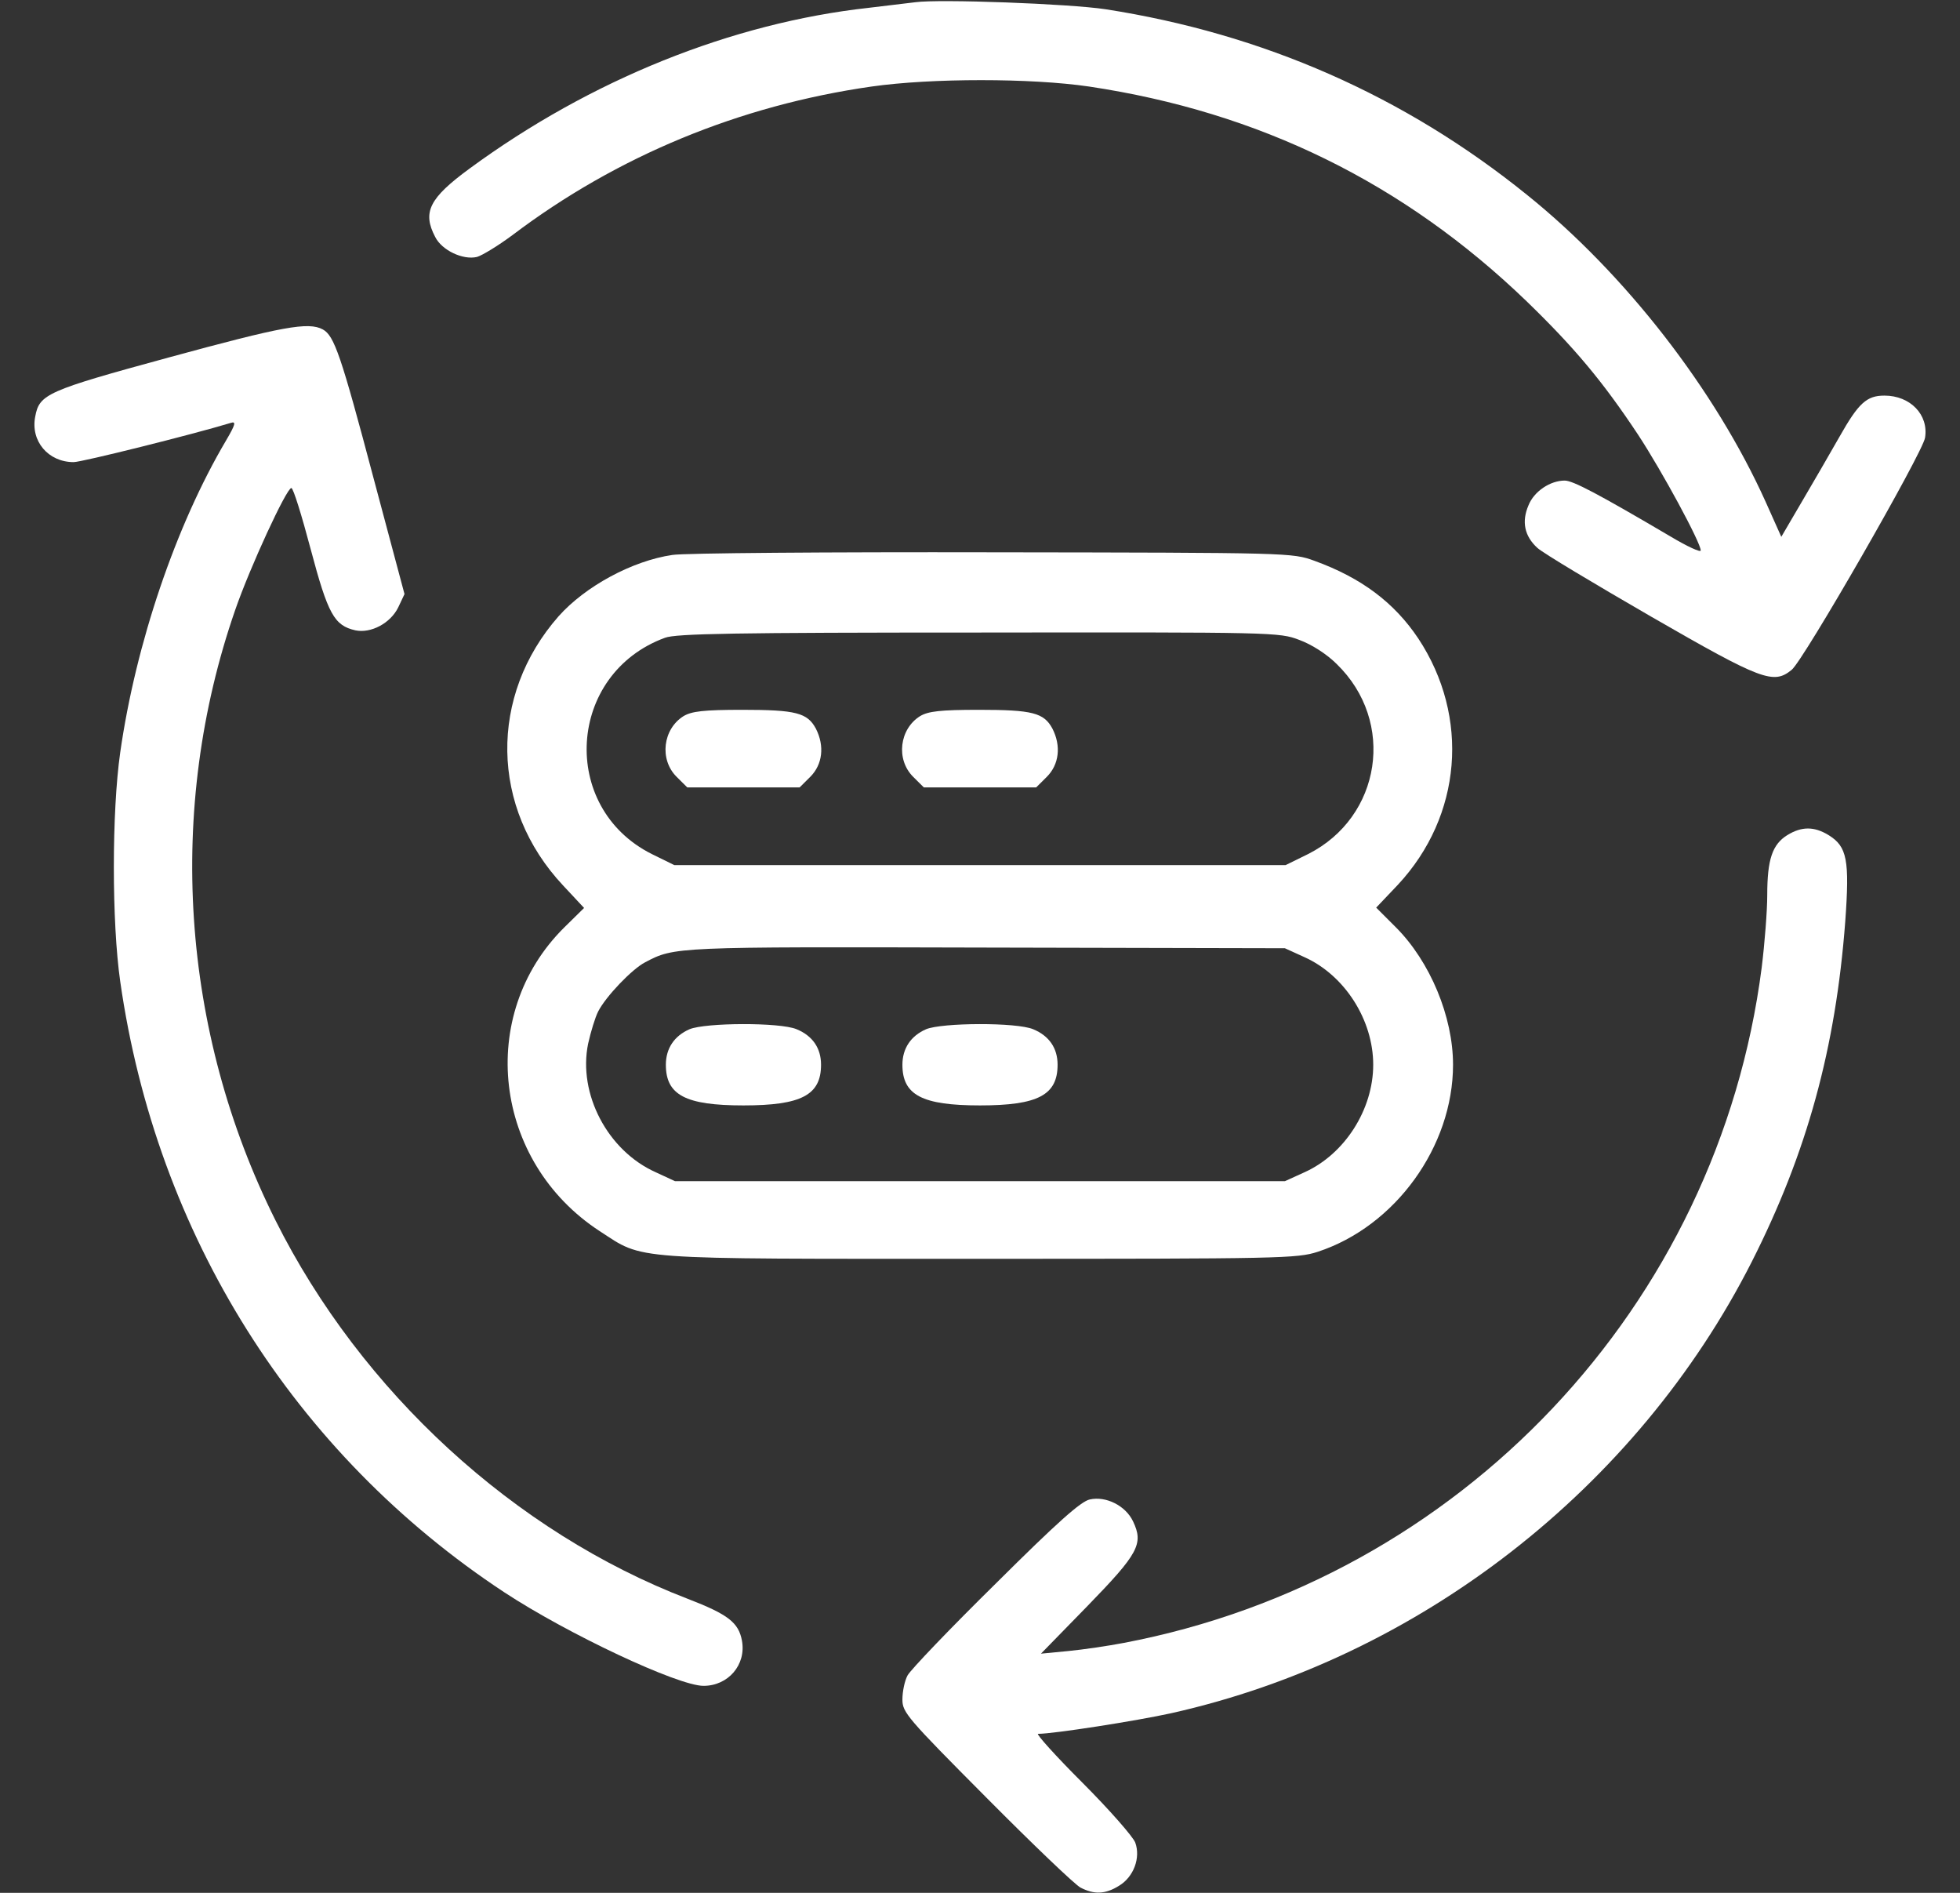
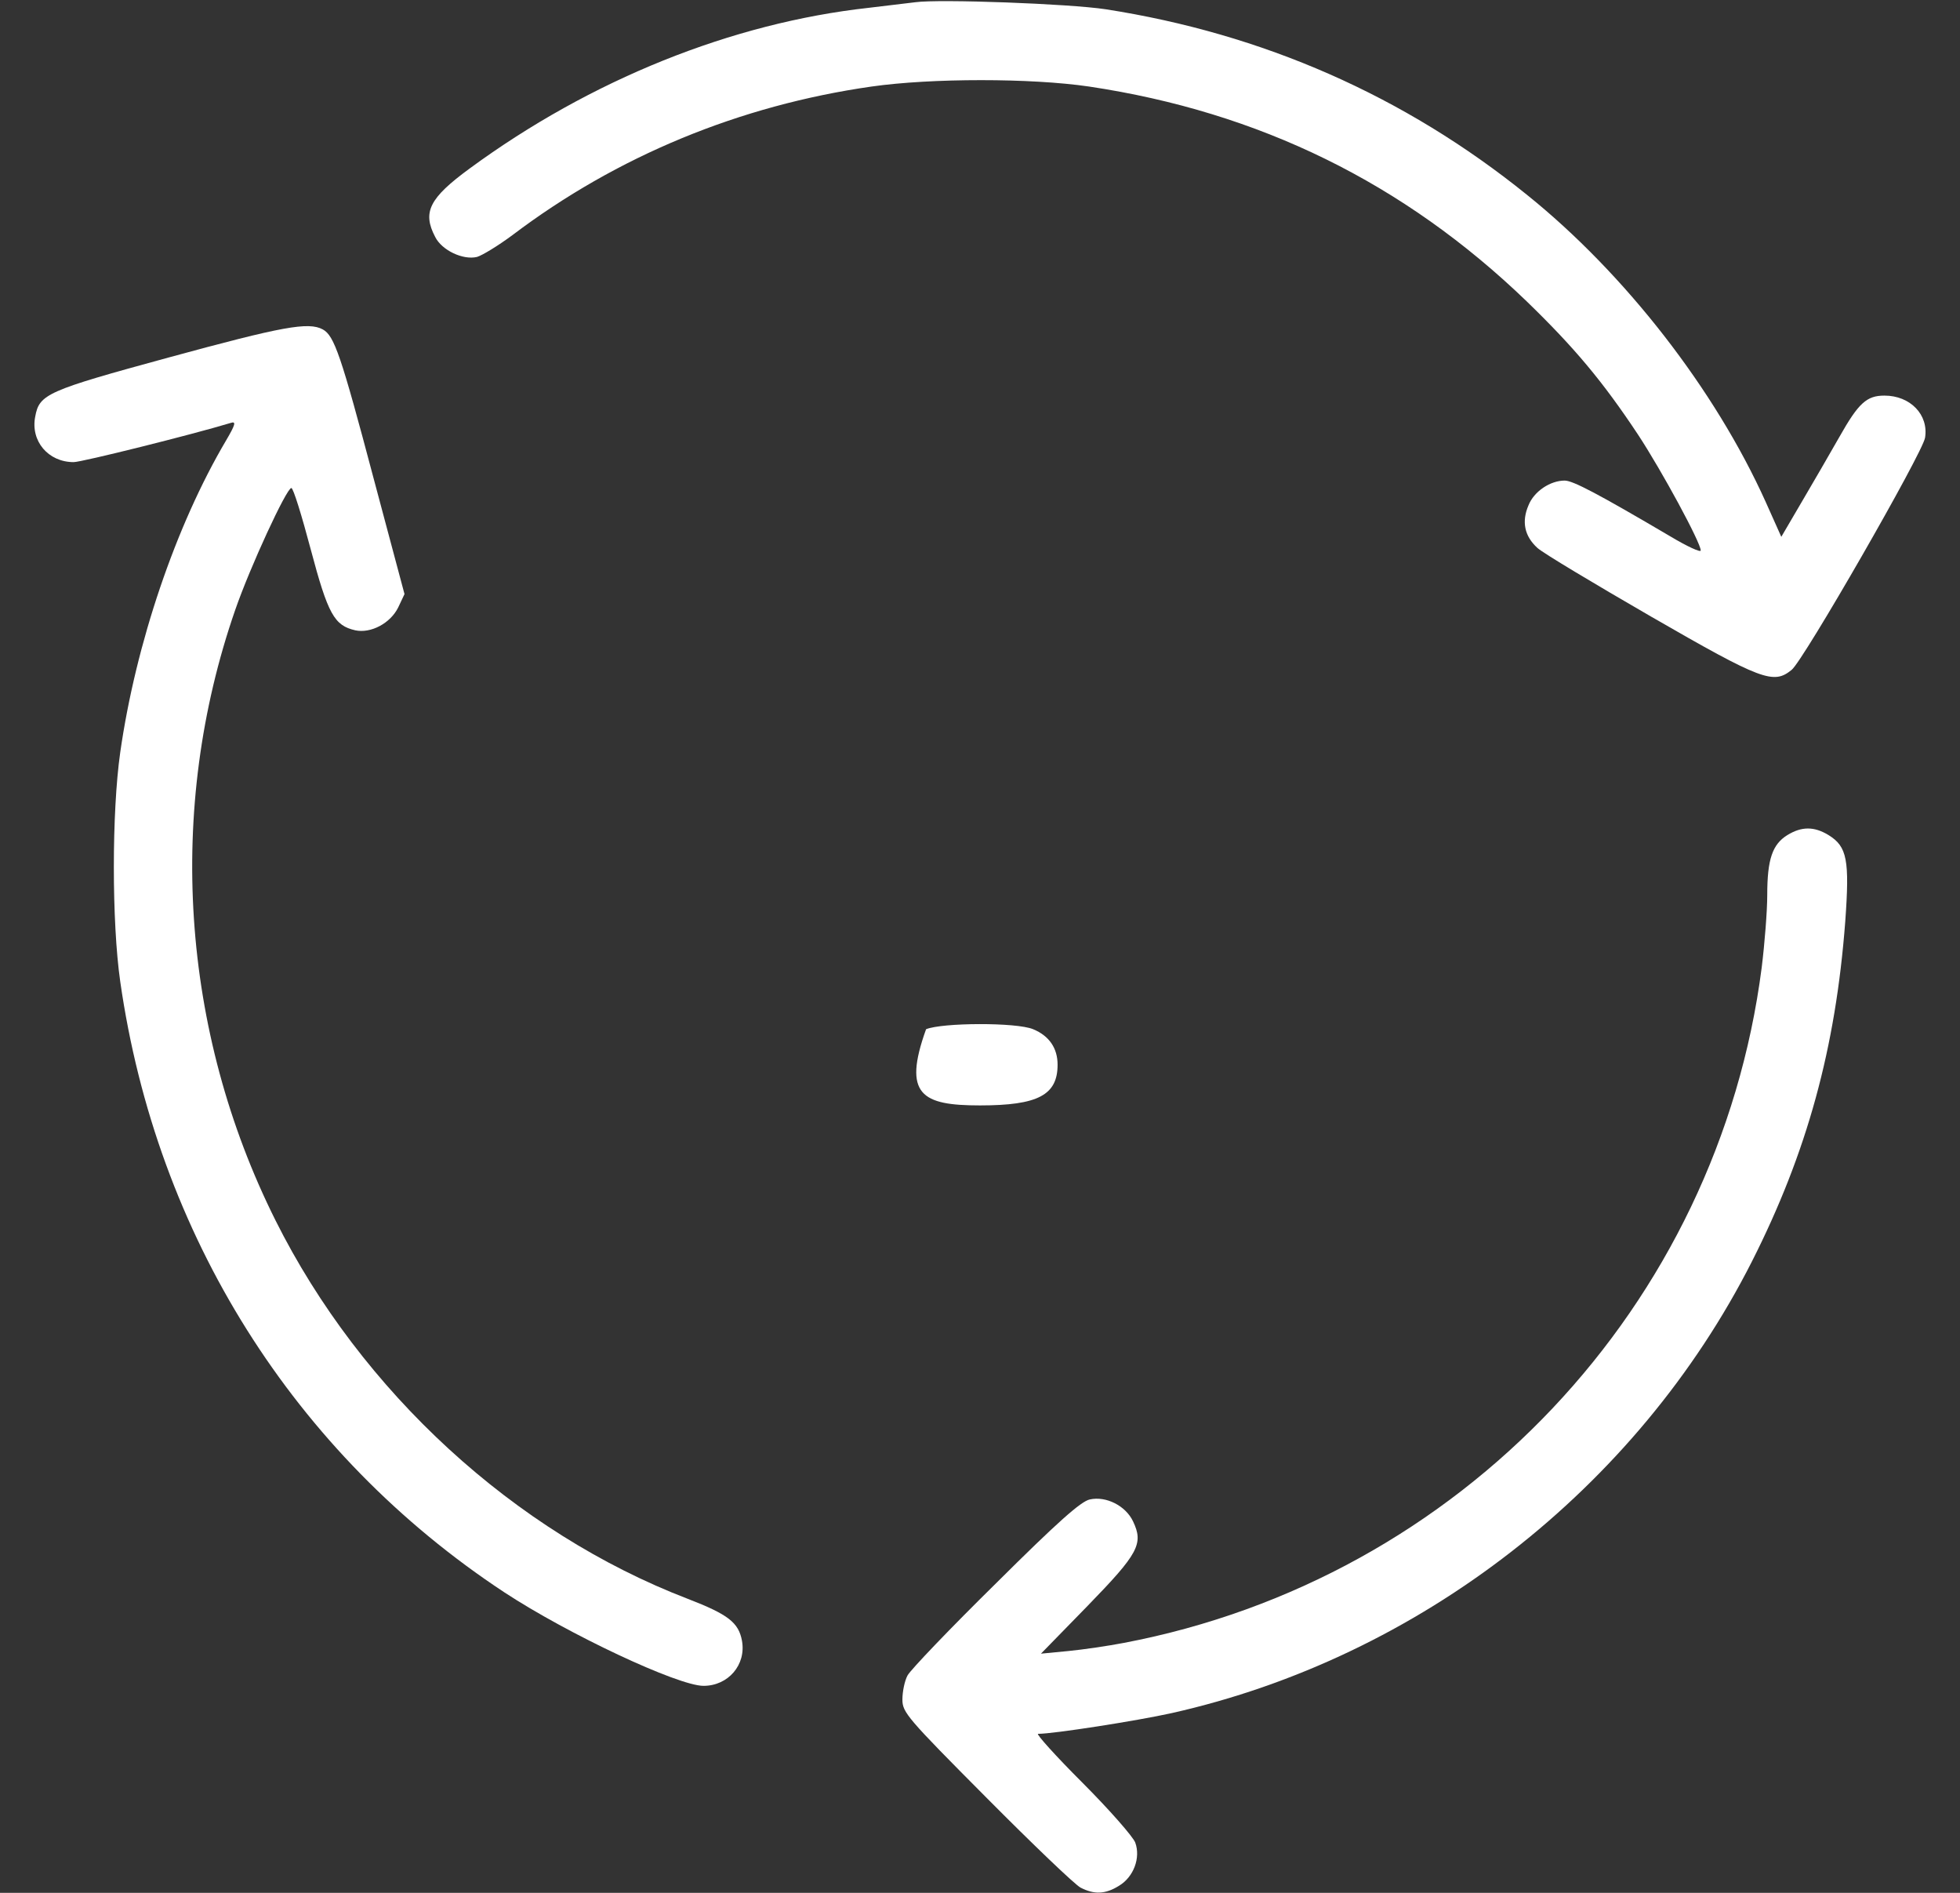
<svg xmlns="http://www.w3.org/2000/svg" width="29" height="28" viewBox="0 0 29 28" fill="none">
  <rect x="0" y="0" width="29" height="28" fill="#333333" stroke="none" />
  <g clip-path="url(#clip0_2261_21)">
    <path d="M13.543 0.033C13.455 0.044 13.143 0.082 12.859 0.115C10.825 0.339 8.736 1.181 6.947 2.494C6.351 2.931 6.247 3.139 6.439 3.505C6.537 3.702 6.849 3.85 7.057 3.801C7.133 3.779 7.368 3.637 7.582 3.478C9.129 2.308 10.945 1.559 12.897 1.28C13.783 1.154 15.254 1.154 16.113 1.28C18.634 1.657 20.772 2.707 22.588 4.457C23.299 5.146 23.715 5.644 24.234 6.426C24.59 6.967 25.164 8.028 25.164 8.143C25.164 8.176 24.962 8.083 24.715 7.935C23.638 7.301 23.272 7.109 23.151 7.109C22.938 7.109 22.697 7.268 22.615 7.476C22.512 7.716 22.555 7.93 22.747 8.105C22.829 8.181 23.589 8.635 24.431 9.122C26.072 10.068 26.241 10.128 26.509 9.909C26.679 9.778 28.451 6.694 28.483 6.475C28.538 6.136 28.265 5.852 27.882 5.852C27.619 5.852 27.499 5.961 27.215 6.464C27.072 6.716 26.821 7.148 26.657 7.427L26.356 7.941L26.126 7.427C25.377 5.764 24.043 4.047 22.593 2.882C20.778 1.416 18.683 0.498 16.359 0.137C15.818 0.055 13.898 -0.016 13.543 0.033Z" fill="white" />
    <path d="M2.496 5.288C0.691 5.78 0.582 5.83 0.521 6.163C0.45 6.524 0.713 6.836 1.09 6.836C1.21 6.836 2.835 6.431 3.414 6.256C3.496 6.229 3.485 6.278 3.343 6.519C2.6 7.777 2.009 9.521 1.779 11.129C1.653 12.015 1.653 13.639 1.779 14.52C2.315 18.266 4.35 21.503 7.461 23.554C8.402 24.172 10.032 24.938 10.409 24.938C10.775 24.938 11.043 24.626 10.978 24.27C10.928 24.002 10.775 23.882 10.179 23.652C7.614 22.668 5.345 20.59 4.076 18.052C2.676 15.252 2.457 11.971 3.48 9.023C3.699 8.389 4.24 7.219 4.311 7.219C4.339 7.219 4.464 7.623 4.596 8.121C4.853 9.089 4.946 9.253 5.257 9.324C5.487 9.373 5.777 9.22 5.892 8.985L5.985 8.788L5.531 7.088C5.044 5.25 4.946 4.966 4.776 4.873C4.563 4.758 4.18 4.829 2.496 5.288Z" fill="white" />
-     <path d="M9.949 8.209C9.353 8.296 8.659 8.674 8.265 9.116C7.231 10.292 7.253 11.949 8.331 13.098L8.642 13.431L8.347 13.721C7.045 15.012 7.297 17.183 8.872 18.211C9.539 18.643 9.249 18.621 14.499 18.621C18.962 18.621 19.192 18.616 19.498 18.517C20.646 18.14 21.499 16.959 21.499 15.75C21.499 15.039 21.16 14.224 20.652 13.716L20.362 13.426L20.684 13.087C21.631 12.07 21.751 10.604 20.985 9.445C20.63 8.914 20.143 8.548 19.449 8.296C19.12 8.176 19.093 8.176 14.691 8.17C12.257 8.165 10.119 8.181 9.949 8.209ZM19.224 9.466C19.405 9.532 19.629 9.674 19.777 9.822C20.657 10.675 20.438 12.086 19.356 12.633L19.022 12.797H14.499H9.977L9.643 12.633C8.27 11.944 8.391 9.964 9.84 9.434C10.004 9.373 10.863 9.357 14.483 9.357C18.842 9.352 18.929 9.352 19.224 9.466ZM19.301 14.159C19.897 14.427 20.318 15.088 20.318 15.75C20.318 16.412 19.897 17.073 19.301 17.341L19.011 17.473H14.499H9.988L9.703 17.341C8.992 17.024 8.549 16.182 8.702 15.438C8.741 15.263 8.806 15.05 8.85 14.963C8.965 14.738 9.353 14.334 9.545 14.235C9.982 14.005 9.971 14.005 14.581 14.017L19.011 14.027L19.301 14.159Z" fill="white" />
-     <path d="M10.114 10.593C9.808 10.784 9.753 11.233 10.01 11.49L10.169 11.648H11H11.831L11.99 11.49C12.17 11.309 12.203 11.036 12.072 10.779C11.946 10.544 11.777 10.5 10.984 10.5C10.409 10.5 10.234 10.522 10.114 10.593Z" fill="white" />
-     <path d="M13.614 10.593C13.308 10.784 13.253 11.233 13.51 11.49L13.669 11.648H14.5H15.331L15.49 11.49C15.67 11.309 15.703 11.036 15.572 10.779C15.446 10.544 15.277 10.5 14.484 10.5C13.909 10.5 13.734 10.522 13.614 10.593Z" fill="white" />
-     <path d="M10.202 15.225C9.977 15.323 9.852 15.509 9.852 15.75C9.852 16.198 10.141 16.352 11 16.352C11.859 16.352 12.148 16.198 12.148 15.75C12.148 15.504 12.023 15.323 11.787 15.225C11.541 15.121 10.437 15.127 10.202 15.225Z" fill="white" />
-     <path d="M13.702 15.225C13.477 15.323 13.352 15.509 13.352 15.75C13.352 16.198 13.641 16.352 14.5 16.352C15.359 16.352 15.648 16.198 15.648 15.75C15.648 15.504 15.523 15.323 15.287 15.225C15.041 15.121 13.937 15.127 13.702 15.225Z" fill="white" />
+     <path d="M13.702 15.225C13.352 16.198 13.641 16.352 14.5 16.352C15.359 16.352 15.648 16.198 15.648 15.75C15.648 15.504 15.523 15.323 15.287 15.225C15.041 15.121 13.937 15.127 13.702 15.225Z" fill="white" />
    <path d="M26.444 12.354C26.225 12.491 26.148 12.709 26.148 13.24C26.148 13.475 26.11 13.956 26.066 14.312C25.421 19.321 21.609 23.357 16.627 24.303C16.398 24.347 16.026 24.402 15.807 24.423L15.402 24.462L16.091 23.756C16.846 22.98 16.923 22.837 16.764 22.504C16.655 22.274 16.365 22.127 16.124 22.181C15.993 22.209 15.648 22.515 14.73 23.428C14.057 24.09 13.472 24.702 13.428 24.784C13.384 24.866 13.352 25.025 13.352 25.14C13.352 25.331 13.417 25.408 14.598 26.595C15.282 27.284 15.905 27.88 15.988 27.923C16.19 28.027 16.354 28.022 16.556 27.896C16.775 27.765 16.879 27.48 16.797 27.256C16.764 27.169 16.414 26.77 16.015 26.37C15.621 25.977 15.326 25.648 15.359 25.648C15.588 25.648 16.813 25.457 17.333 25.342C20.997 24.522 24.218 22.017 25.919 18.665C26.739 17.046 27.16 15.504 27.302 13.634C27.368 12.72 27.33 12.523 27.056 12.354C26.843 12.223 26.657 12.223 26.444 12.354Z" fill="white" />
  </g>
  <defs>
    <clipPath id="clip0_2261_21">
      <rect width="28" height="28" fill="white" transform="translate(0.5)" />
    </clipPath>
  </defs>
</svg>